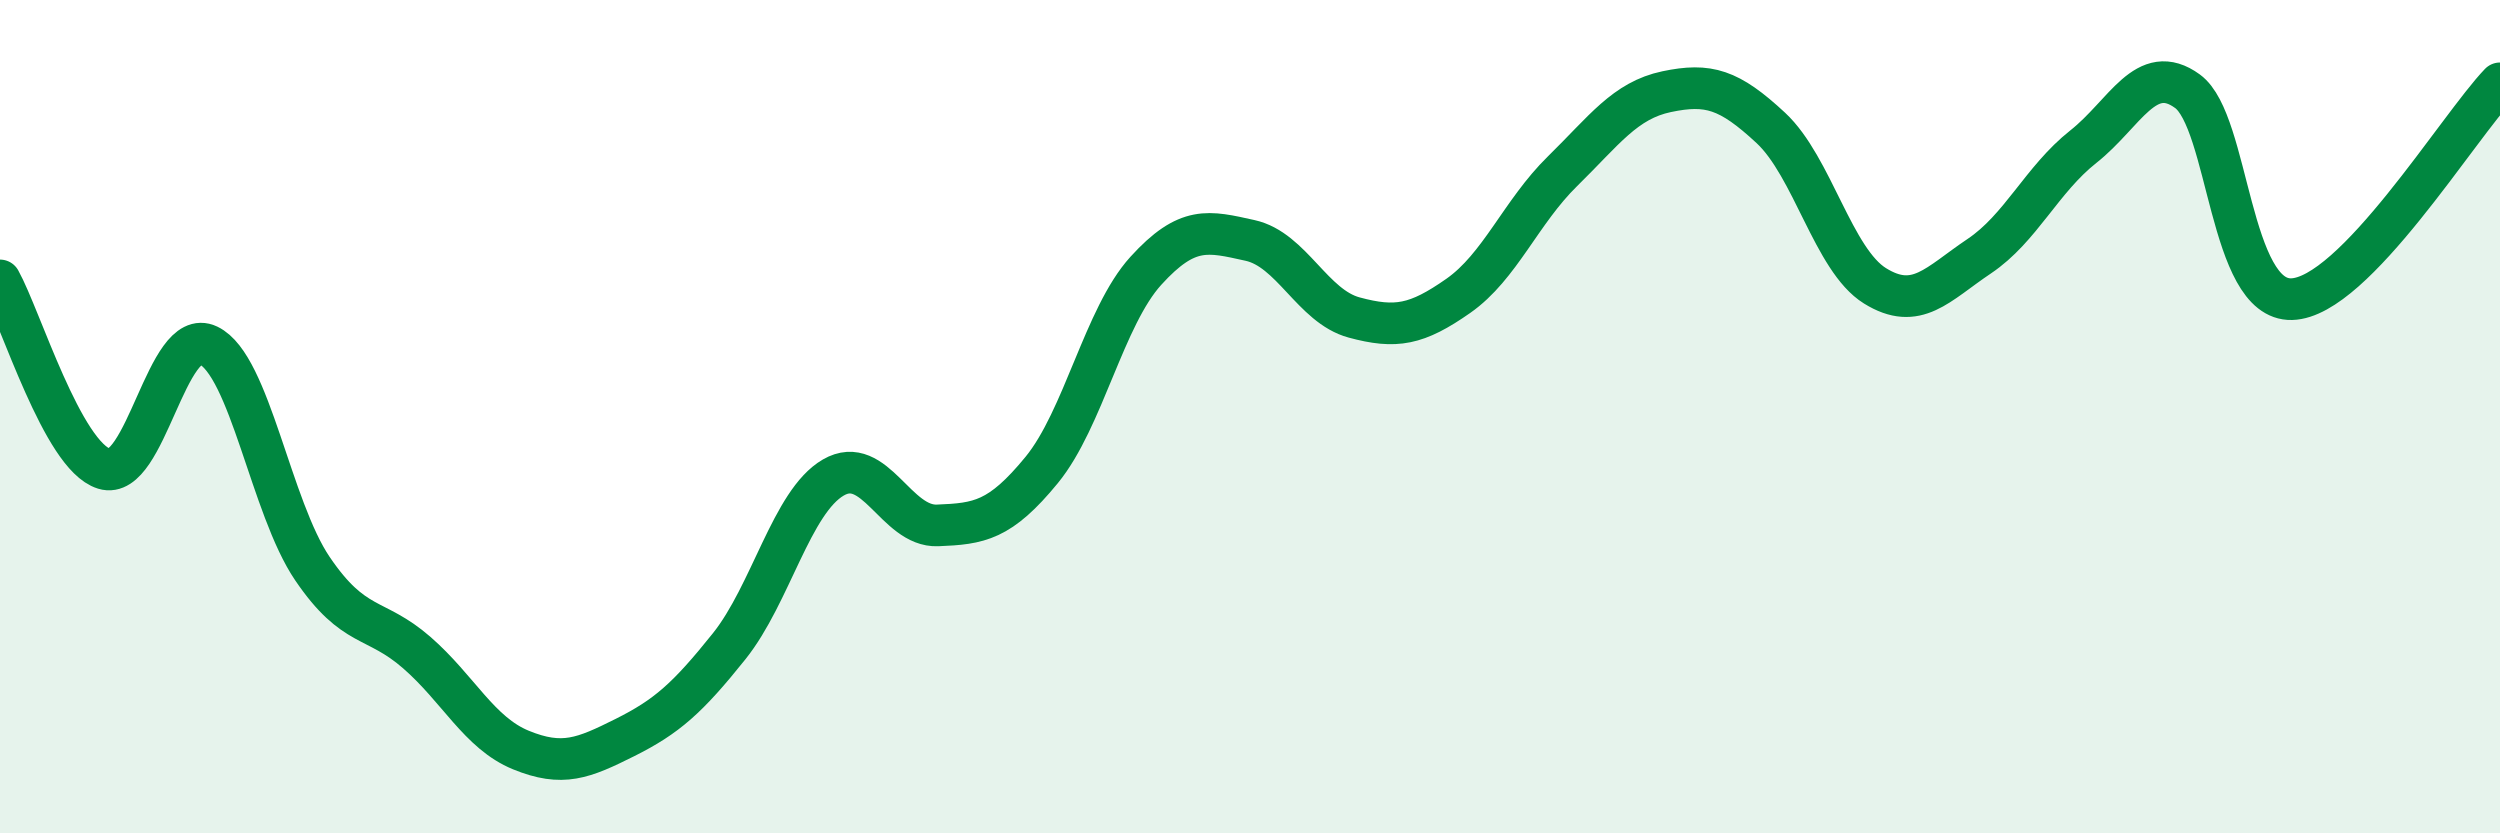
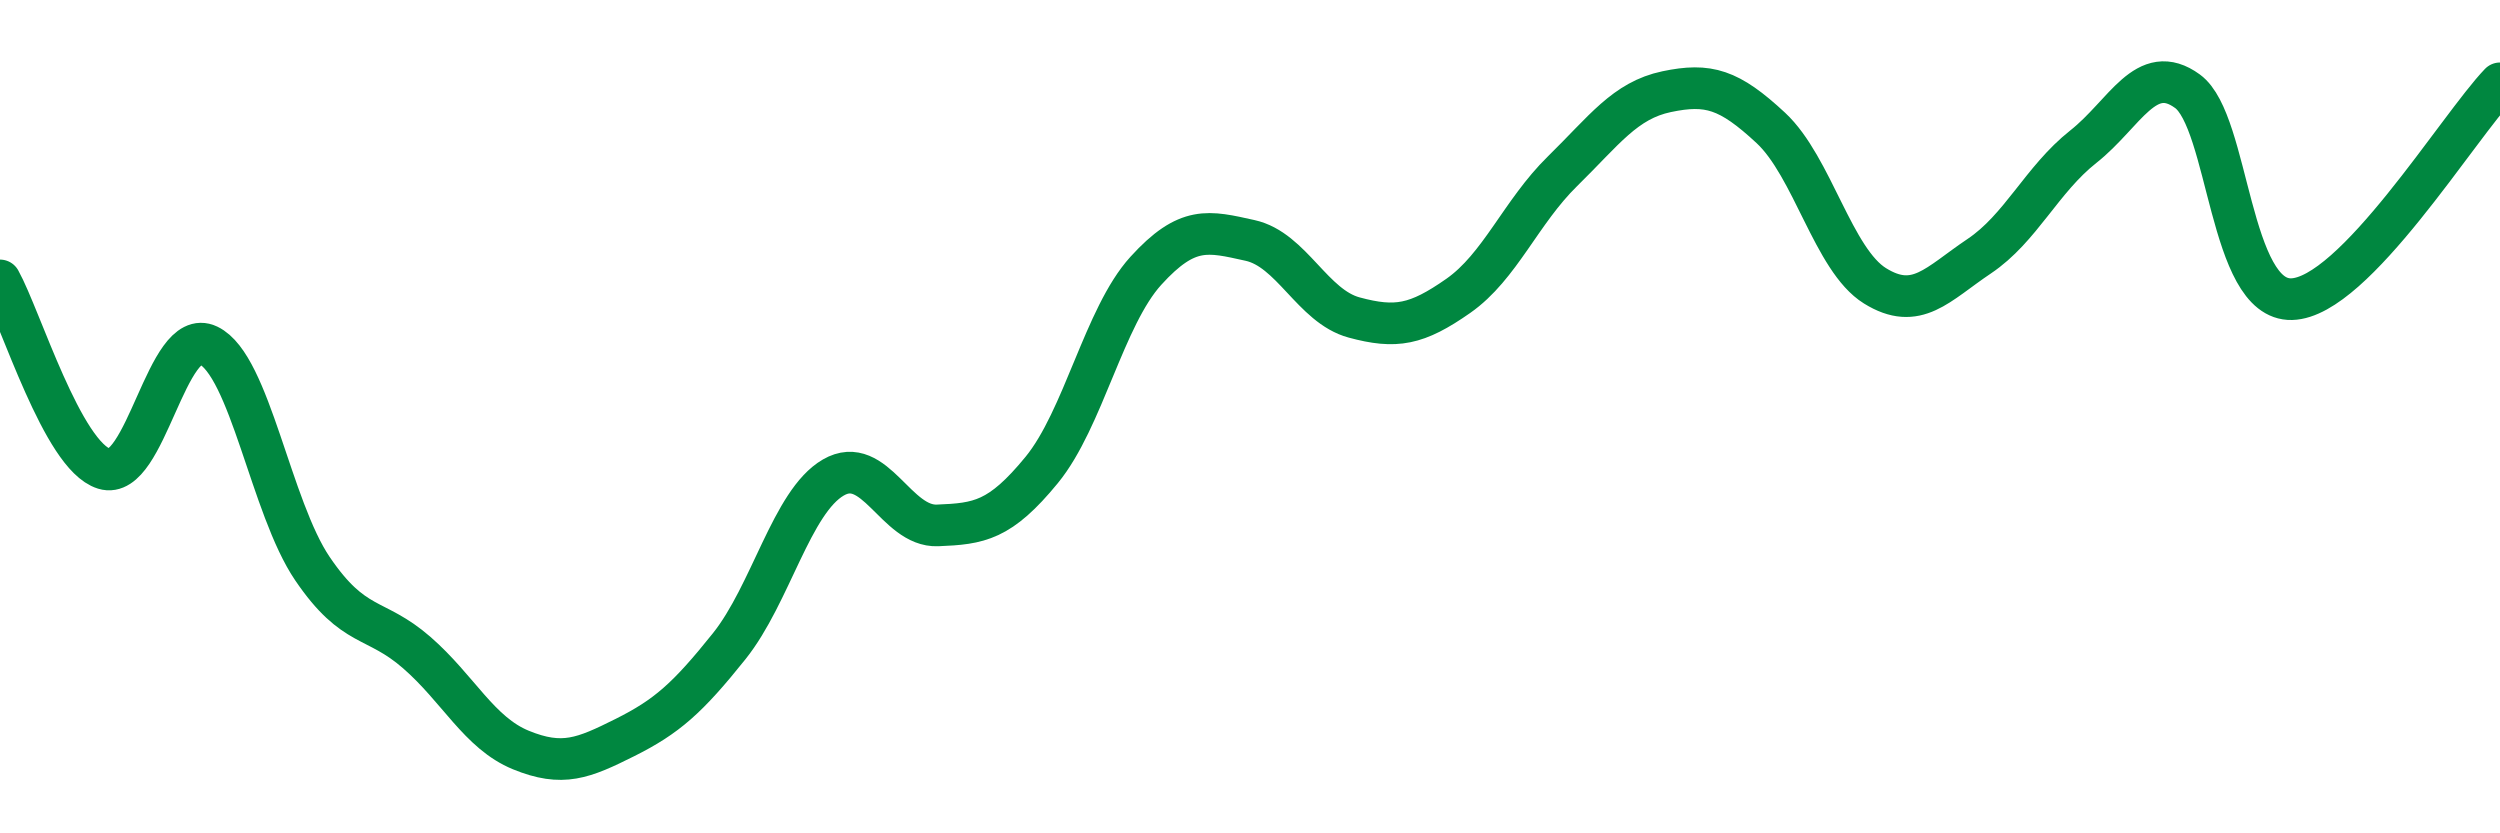
<svg xmlns="http://www.w3.org/2000/svg" width="60" height="20" viewBox="0 0 60 20">
-   <path d="M 0,6.73 C 0.5,7.63 1.5,10.94 2.5,11.25 C 3.5,11.56 4,7.81 5,8.29 C 6,8.77 6.5,12.18 7.5,13.65 C 8.5,15.12 9,14.79 10,15.66 C 11,16.53 11.5,17.59 12.5,18 C 13.5,18.41 14,18.2 15,17.7 C 16,17.2 16.5,16.76 17.5,15.51 C 18.5,14.26 19,12.04 20,11.46 C 21,10.88 21.5,12.65 22.5,12.61 C 23.5,12.57 24,12.5 25,11.28 C 26,10.06 26.5,7.6 27.5,6.5 C 28.5,5.4 29,5.55 30,5.77 C 31,5.99 31.5,7.35 32.5,7.62 C 33.5,7.89 34,7.8 35,7.1 C 36,6.4 36.5,5.09 37.5,4.11 C 38.5,3.13 39,2.41 40,2.2 C 41,1.99 41.5,2.14 42.5,3.07 C 43.5,4 44,6.24 45,6.86 C 46,7.48 46.5,6.82 47.5,6.15 C 48.5,5.48 49,4.31 50,3.52 C 51,2.73 51.5,1.46 52.5,2.19 C 53.5,2.92 53.5,7.22 55,7.18 C 56.5,7.14 59,3.04 60,2L60 20L0 20Z" fill="#008740" opacity="0.1" stroke-linecap="round" stroke-linejoin="round" />
  <path d="M 0,6.73 C 0.5,7.63 1.5,10.94 2.5,11.25 C 3.5,11.56 4,7.81 5,8.29 C 6,8.77 6.5,12.18 7.5,13.65 C 8.5,15.12 9,14.79 10,15.66 C 11,16.53 11.5,17.59 12.5,18 C 13.5,18.41 14,18.2 15,17.7 C 16,17.2 16.5,16.76 17.5,15.51 C 18.5,14.26 19,12.04 20,11.46 C 21,10.88 21.5,12.65 22.5,12.61 C 23.5,12.57 24,12.5 25,11.28 C 26,10.06 26.5,7.6 27.5,6.5 C 28.5,5.4 29,5.55 30,5.77 C 31,5.99 31.5,7.35 32.5,7.62 C 33.5,7.89 34,7.8 35,7.1 C 36,6.4 36.5,5.09 37.5,4.11 C 38.5,3.13 39,2.41 40,2.2 C 41,1.99 41.5,2.14 42.5,3.07 C 43.5,4 44,6.24 45,6.86 C 46,7.48 46.5,6.82 47.5,6.15 C 48.5,5.48 49,4.31 50,3.52 C 51,2.73 51.5,1.46 52.5,2.19 C 53.5,2.92 53.5,7.22 55,7.18 C 56.5,7.14 59,3.04 60,2" stroke="#008740" stroke-width="1" fill="none" stroke-linecap="round" stroke-linejoin="round" />
</svg>